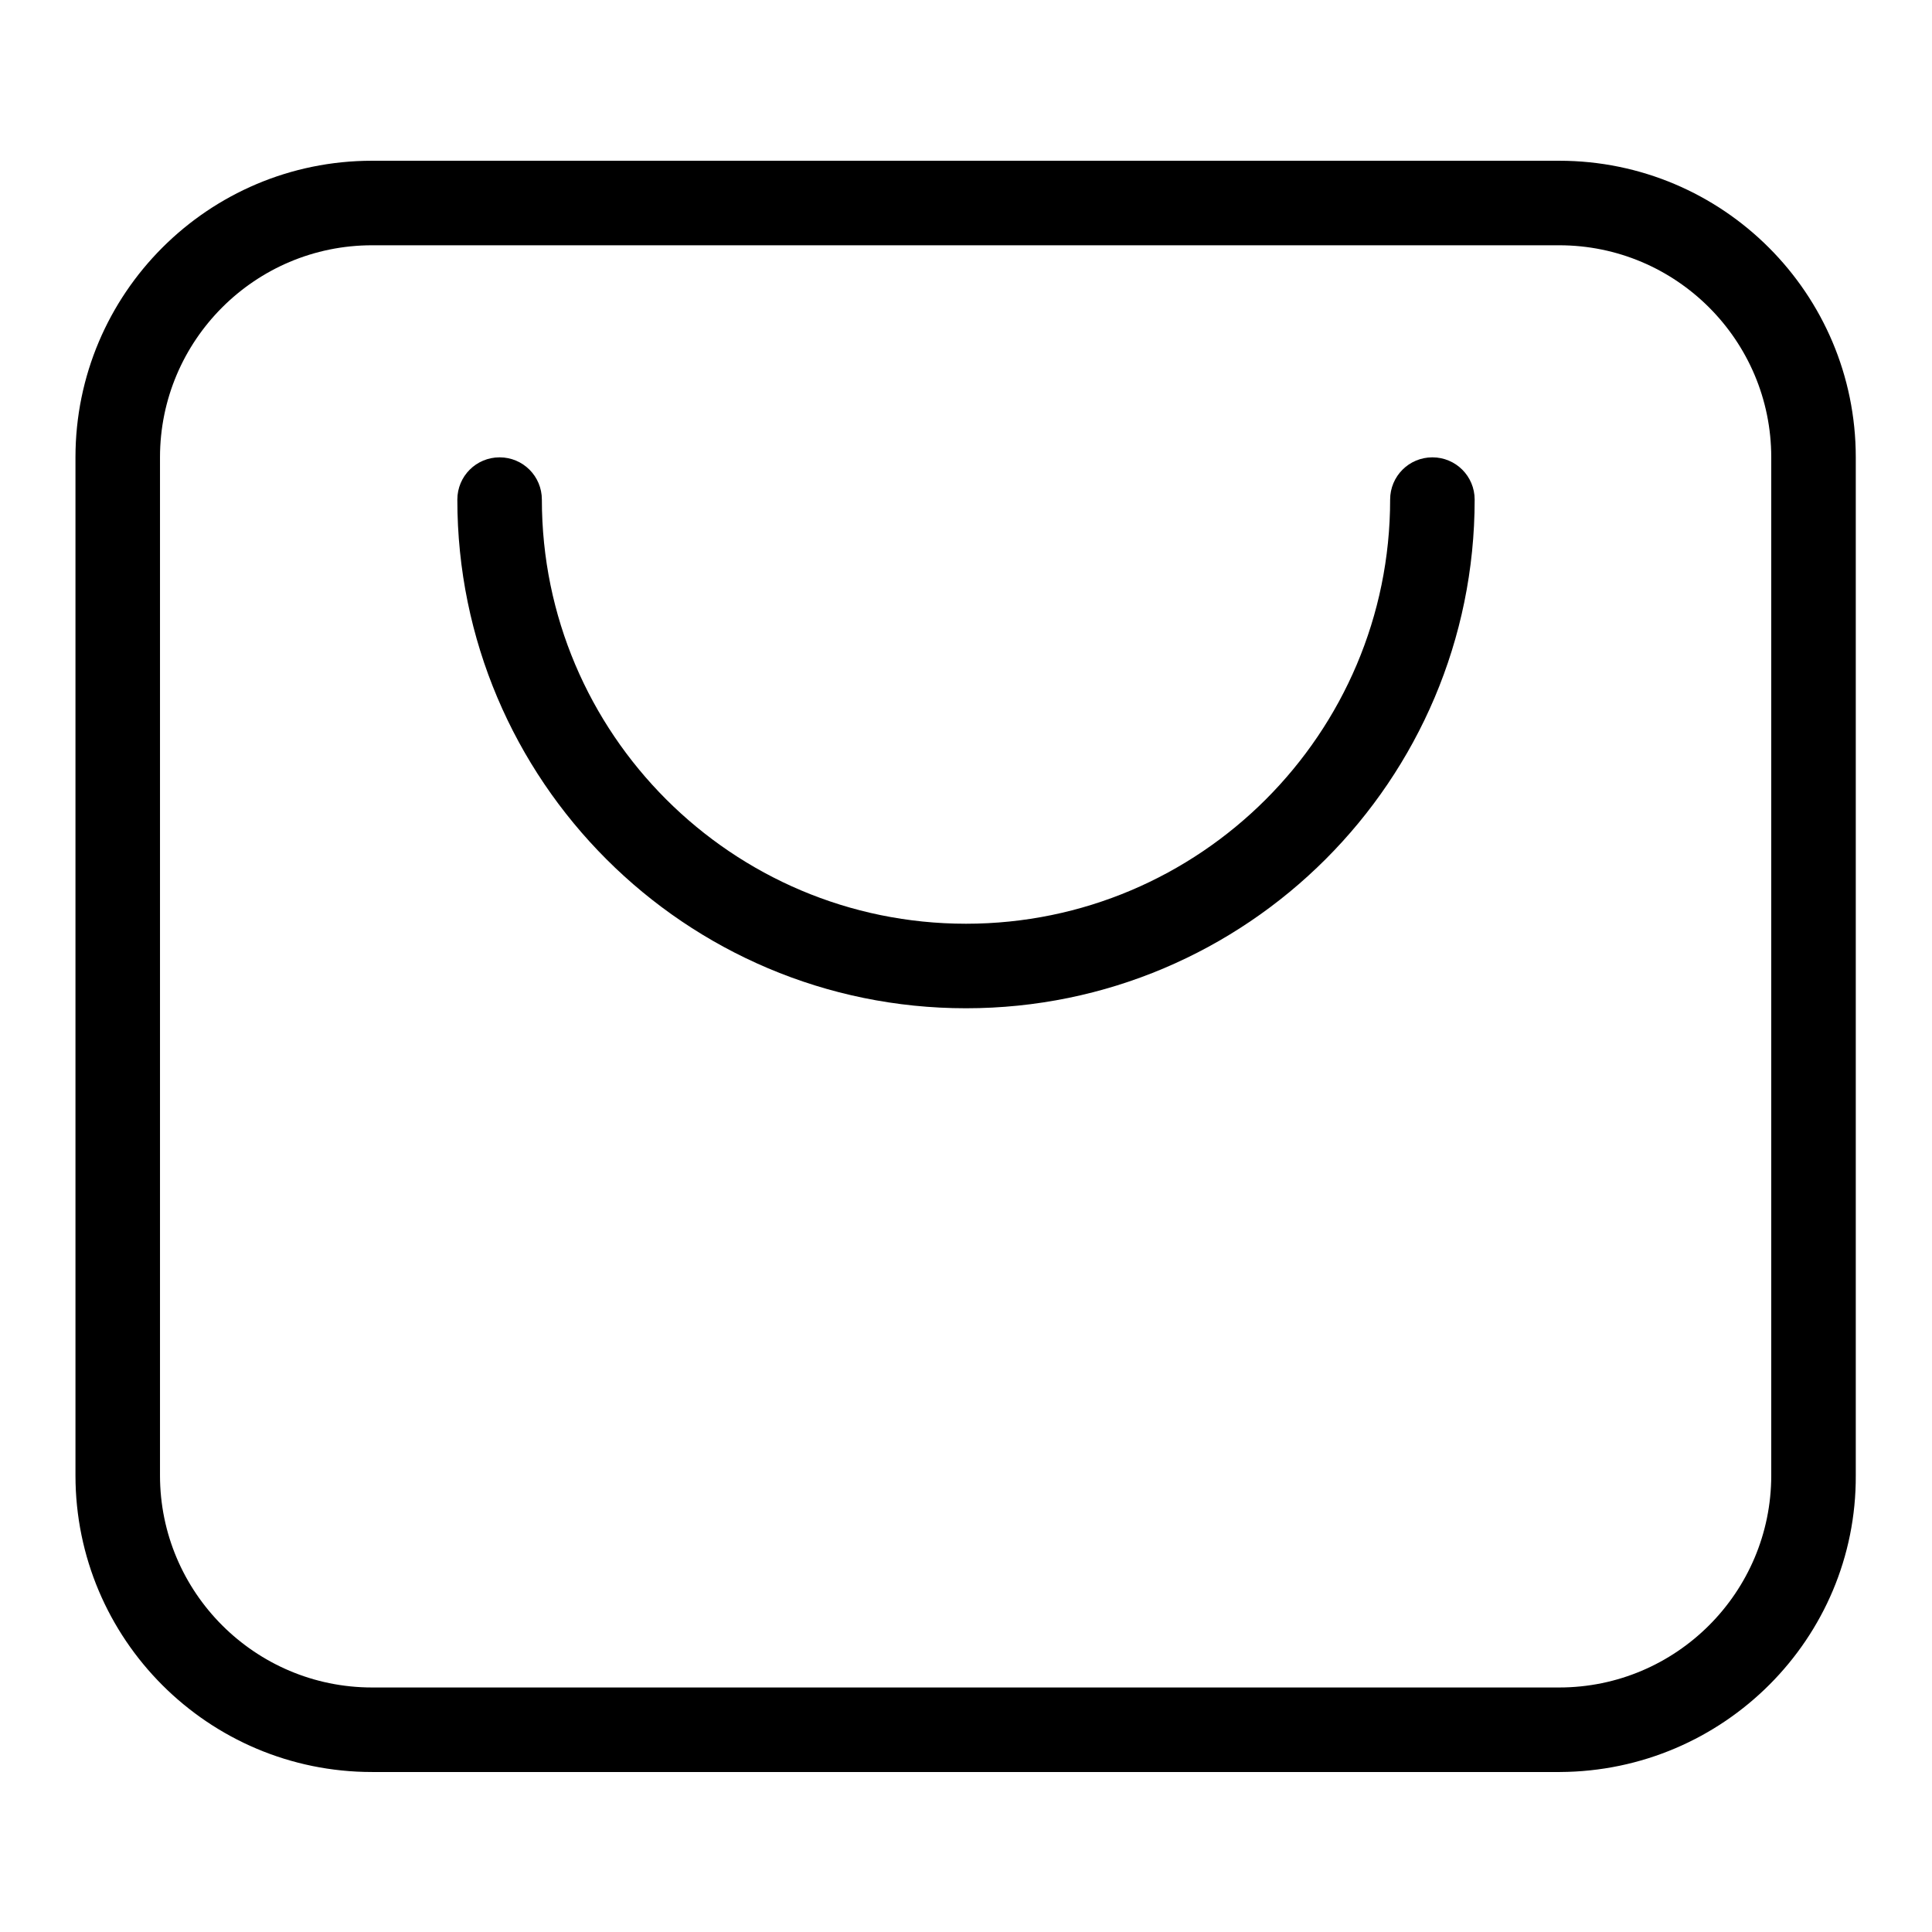
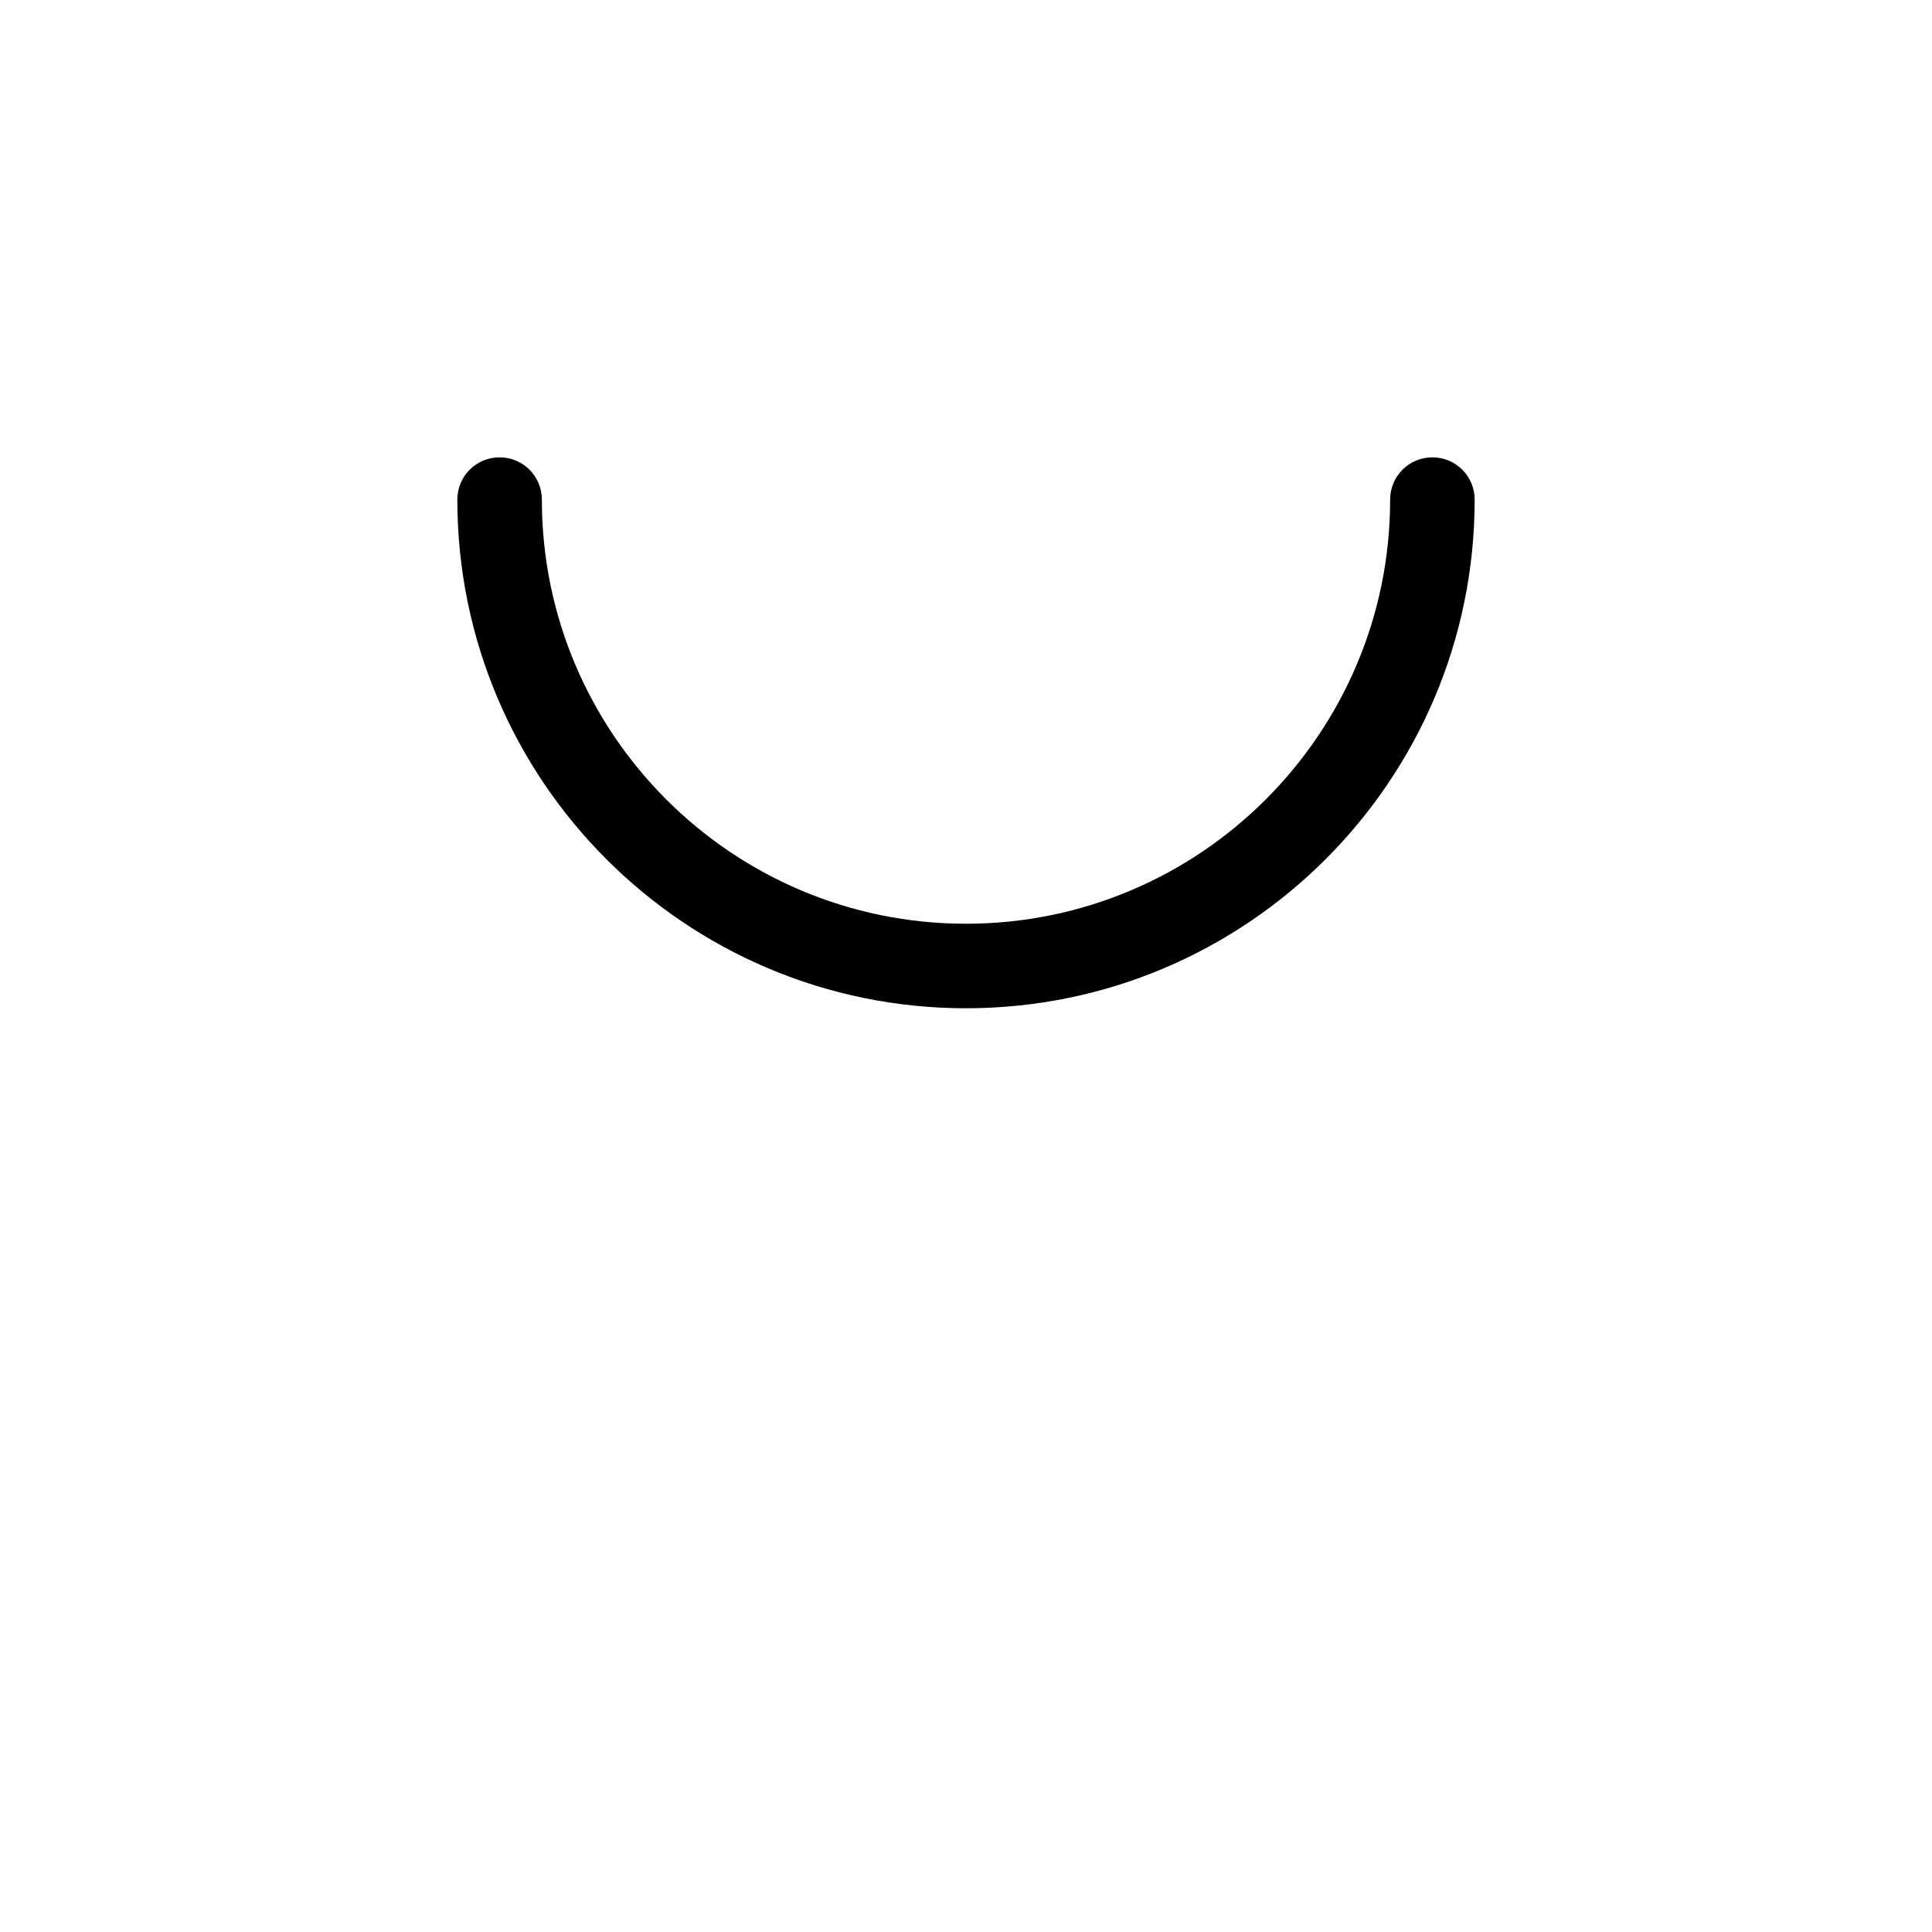
<svg xmlns="http://www.w3.org/2000/svg" version="1.1" x="0px" y="0px" viewBox="0 0 256 256" enable-background="new 0 0 256 256" xml:space="preserve">
  <g>
-     <path fill="#000000" d="M206.7,234.8H49.3c-21.7,0-39.3-17.6-39.3-39.3V60.6c0-21.7,17.6-39.3,39.3-39.3h157.3 c21.7,0,39.3,17.6,39.3,39.3v134.9C246,217.1,228.4,234.7,206.7,234.8L206.7,234.8z M49.3,32.5c-15.5,0-28.1,12.6-28.1,28.1v134.9 c0,15.5,12.6,28.1,28.1,28.1h157.3c15.5,0,28.1-12.6,28.1-28.1V60.6c0-15.5-12.6-28.1-28.1-28.1H49.3z" />
    <path fill="#000000" d="M128,133.6c-37.2,0-67.4-30.2-67.4-67.4c0-3.1,2.5-5.6,5.6-5.6c3.1,0,5.6,2.5,5.6,5.6 c0,31,25.2,56.2,56.2,56.2c31,0,56.2-25.2,56.2-56.2c0-3.1,2.5-5.6,5.6-5.6c3.1,0,5.6,2.5,5.6,5.6 C195.4,103.4,165.2,133.6,128,133.6z" />
  </g>
</svg>